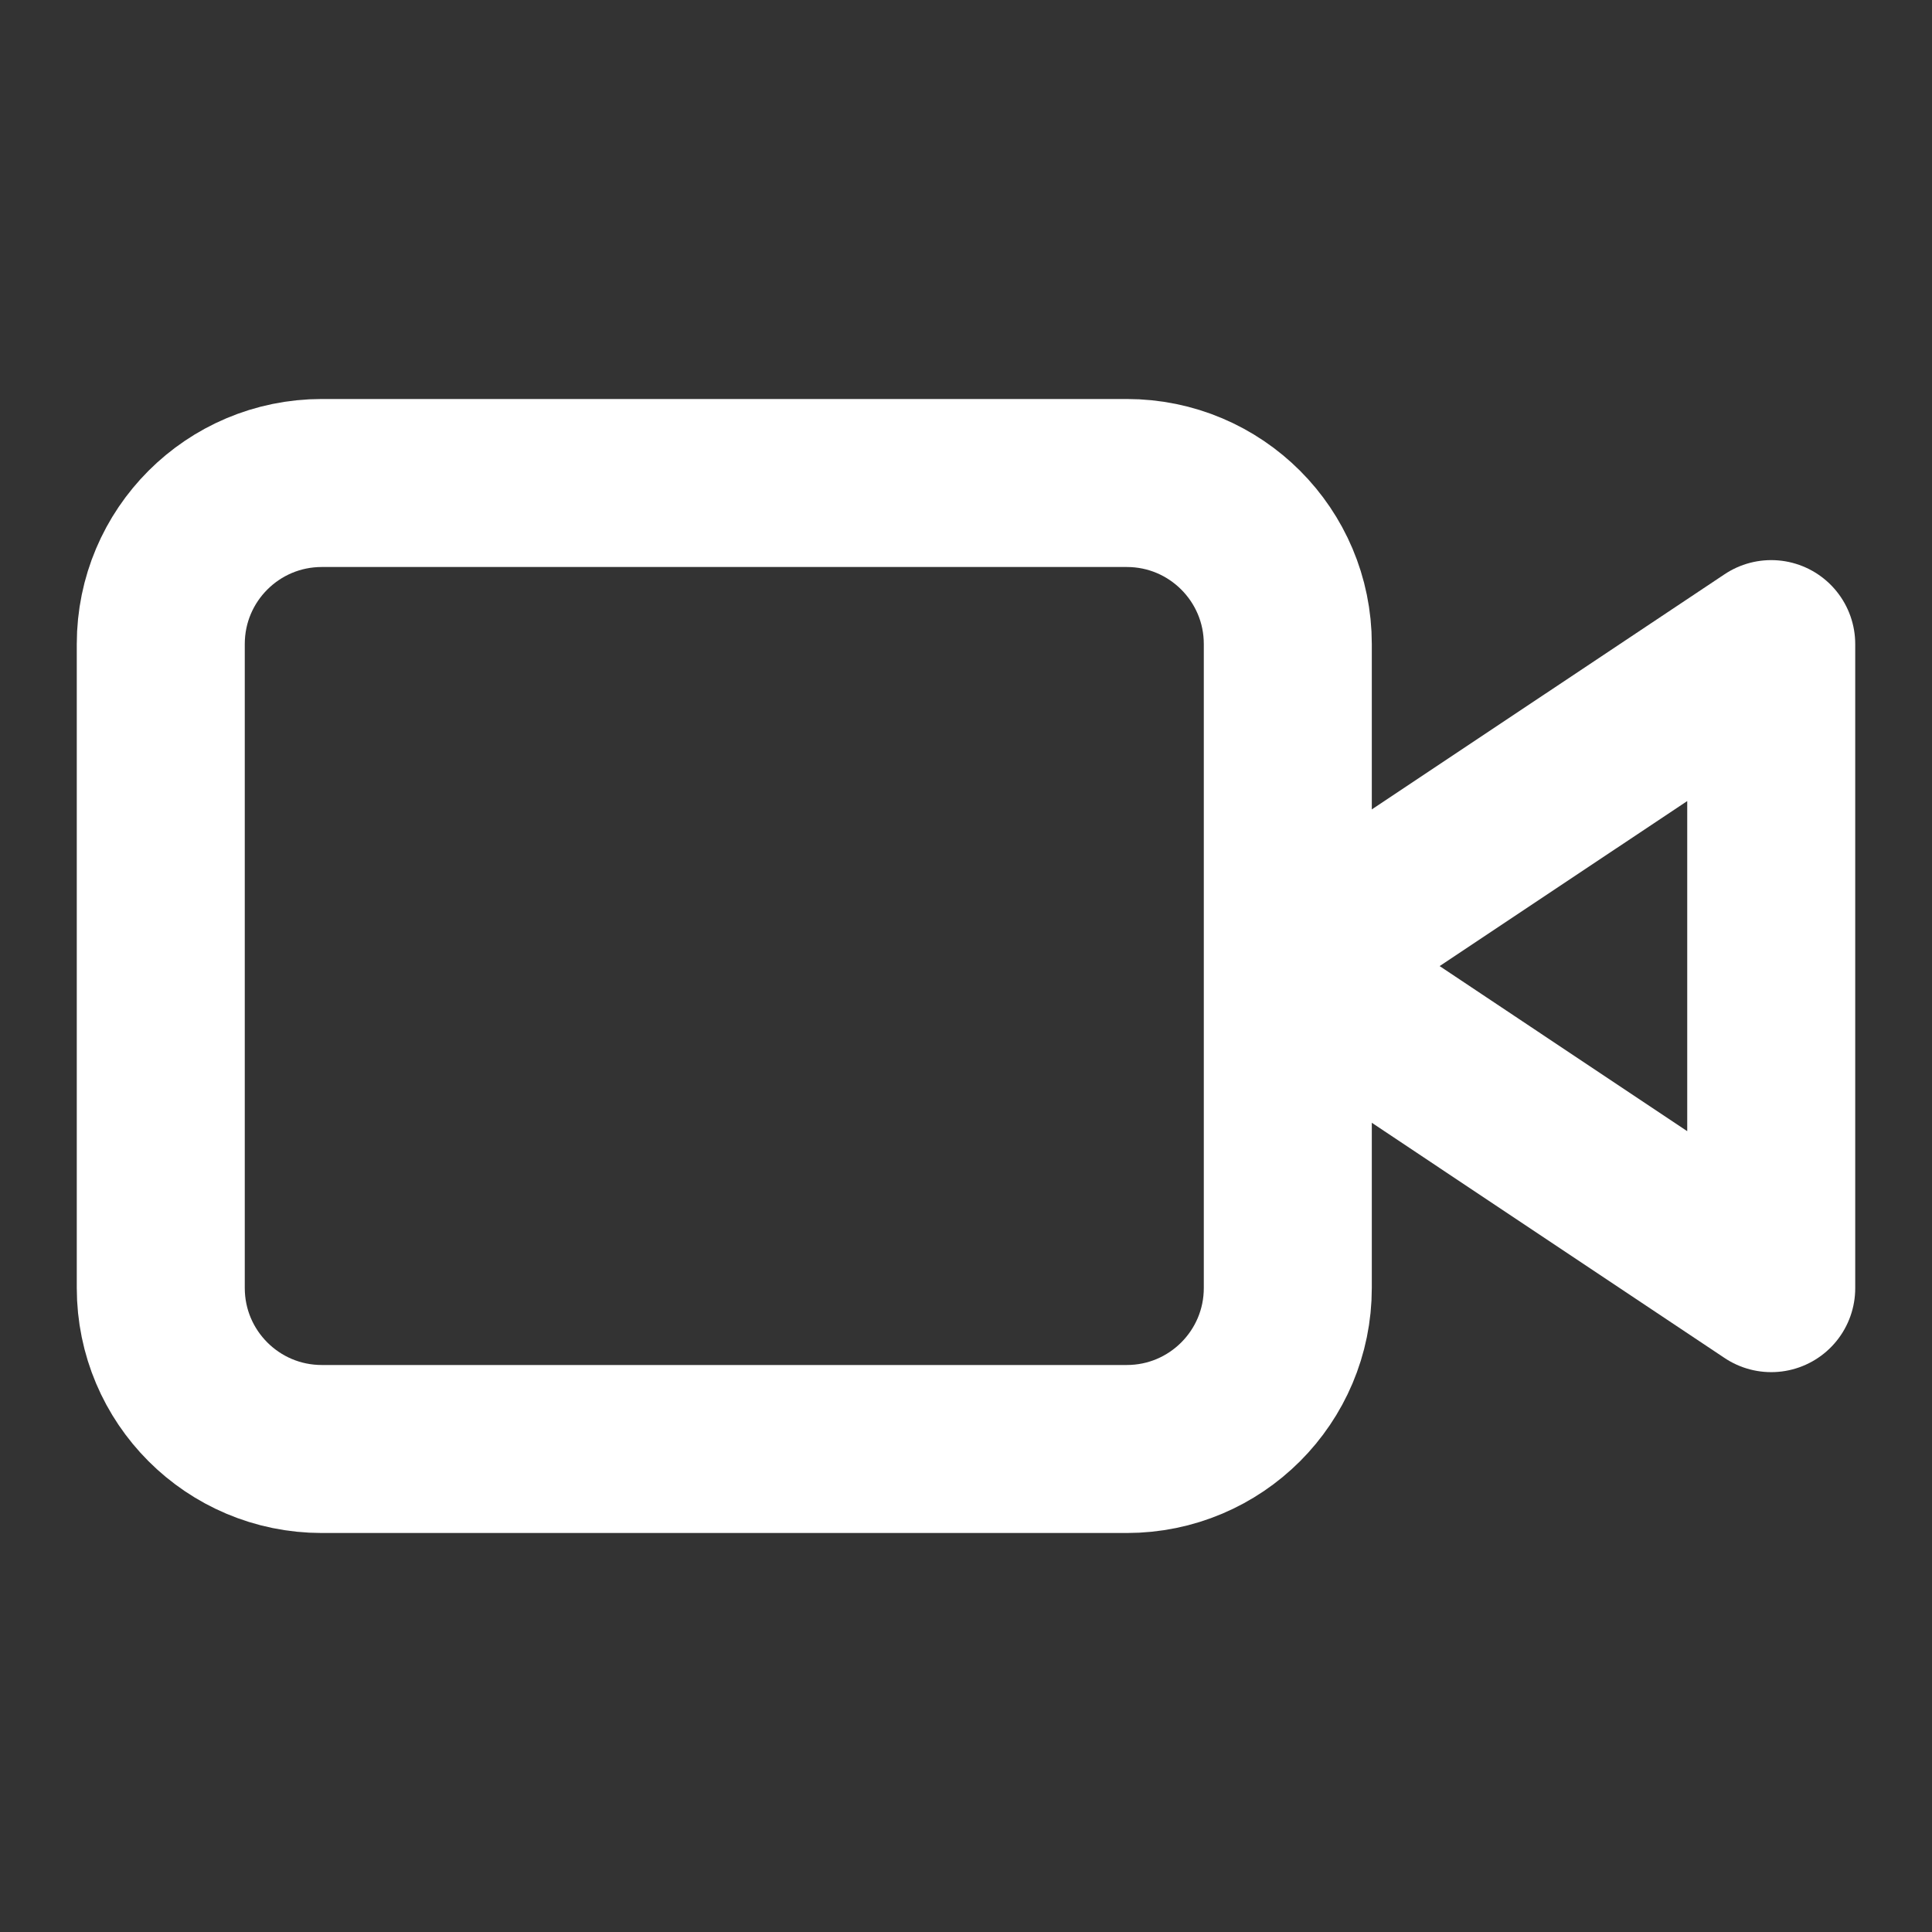
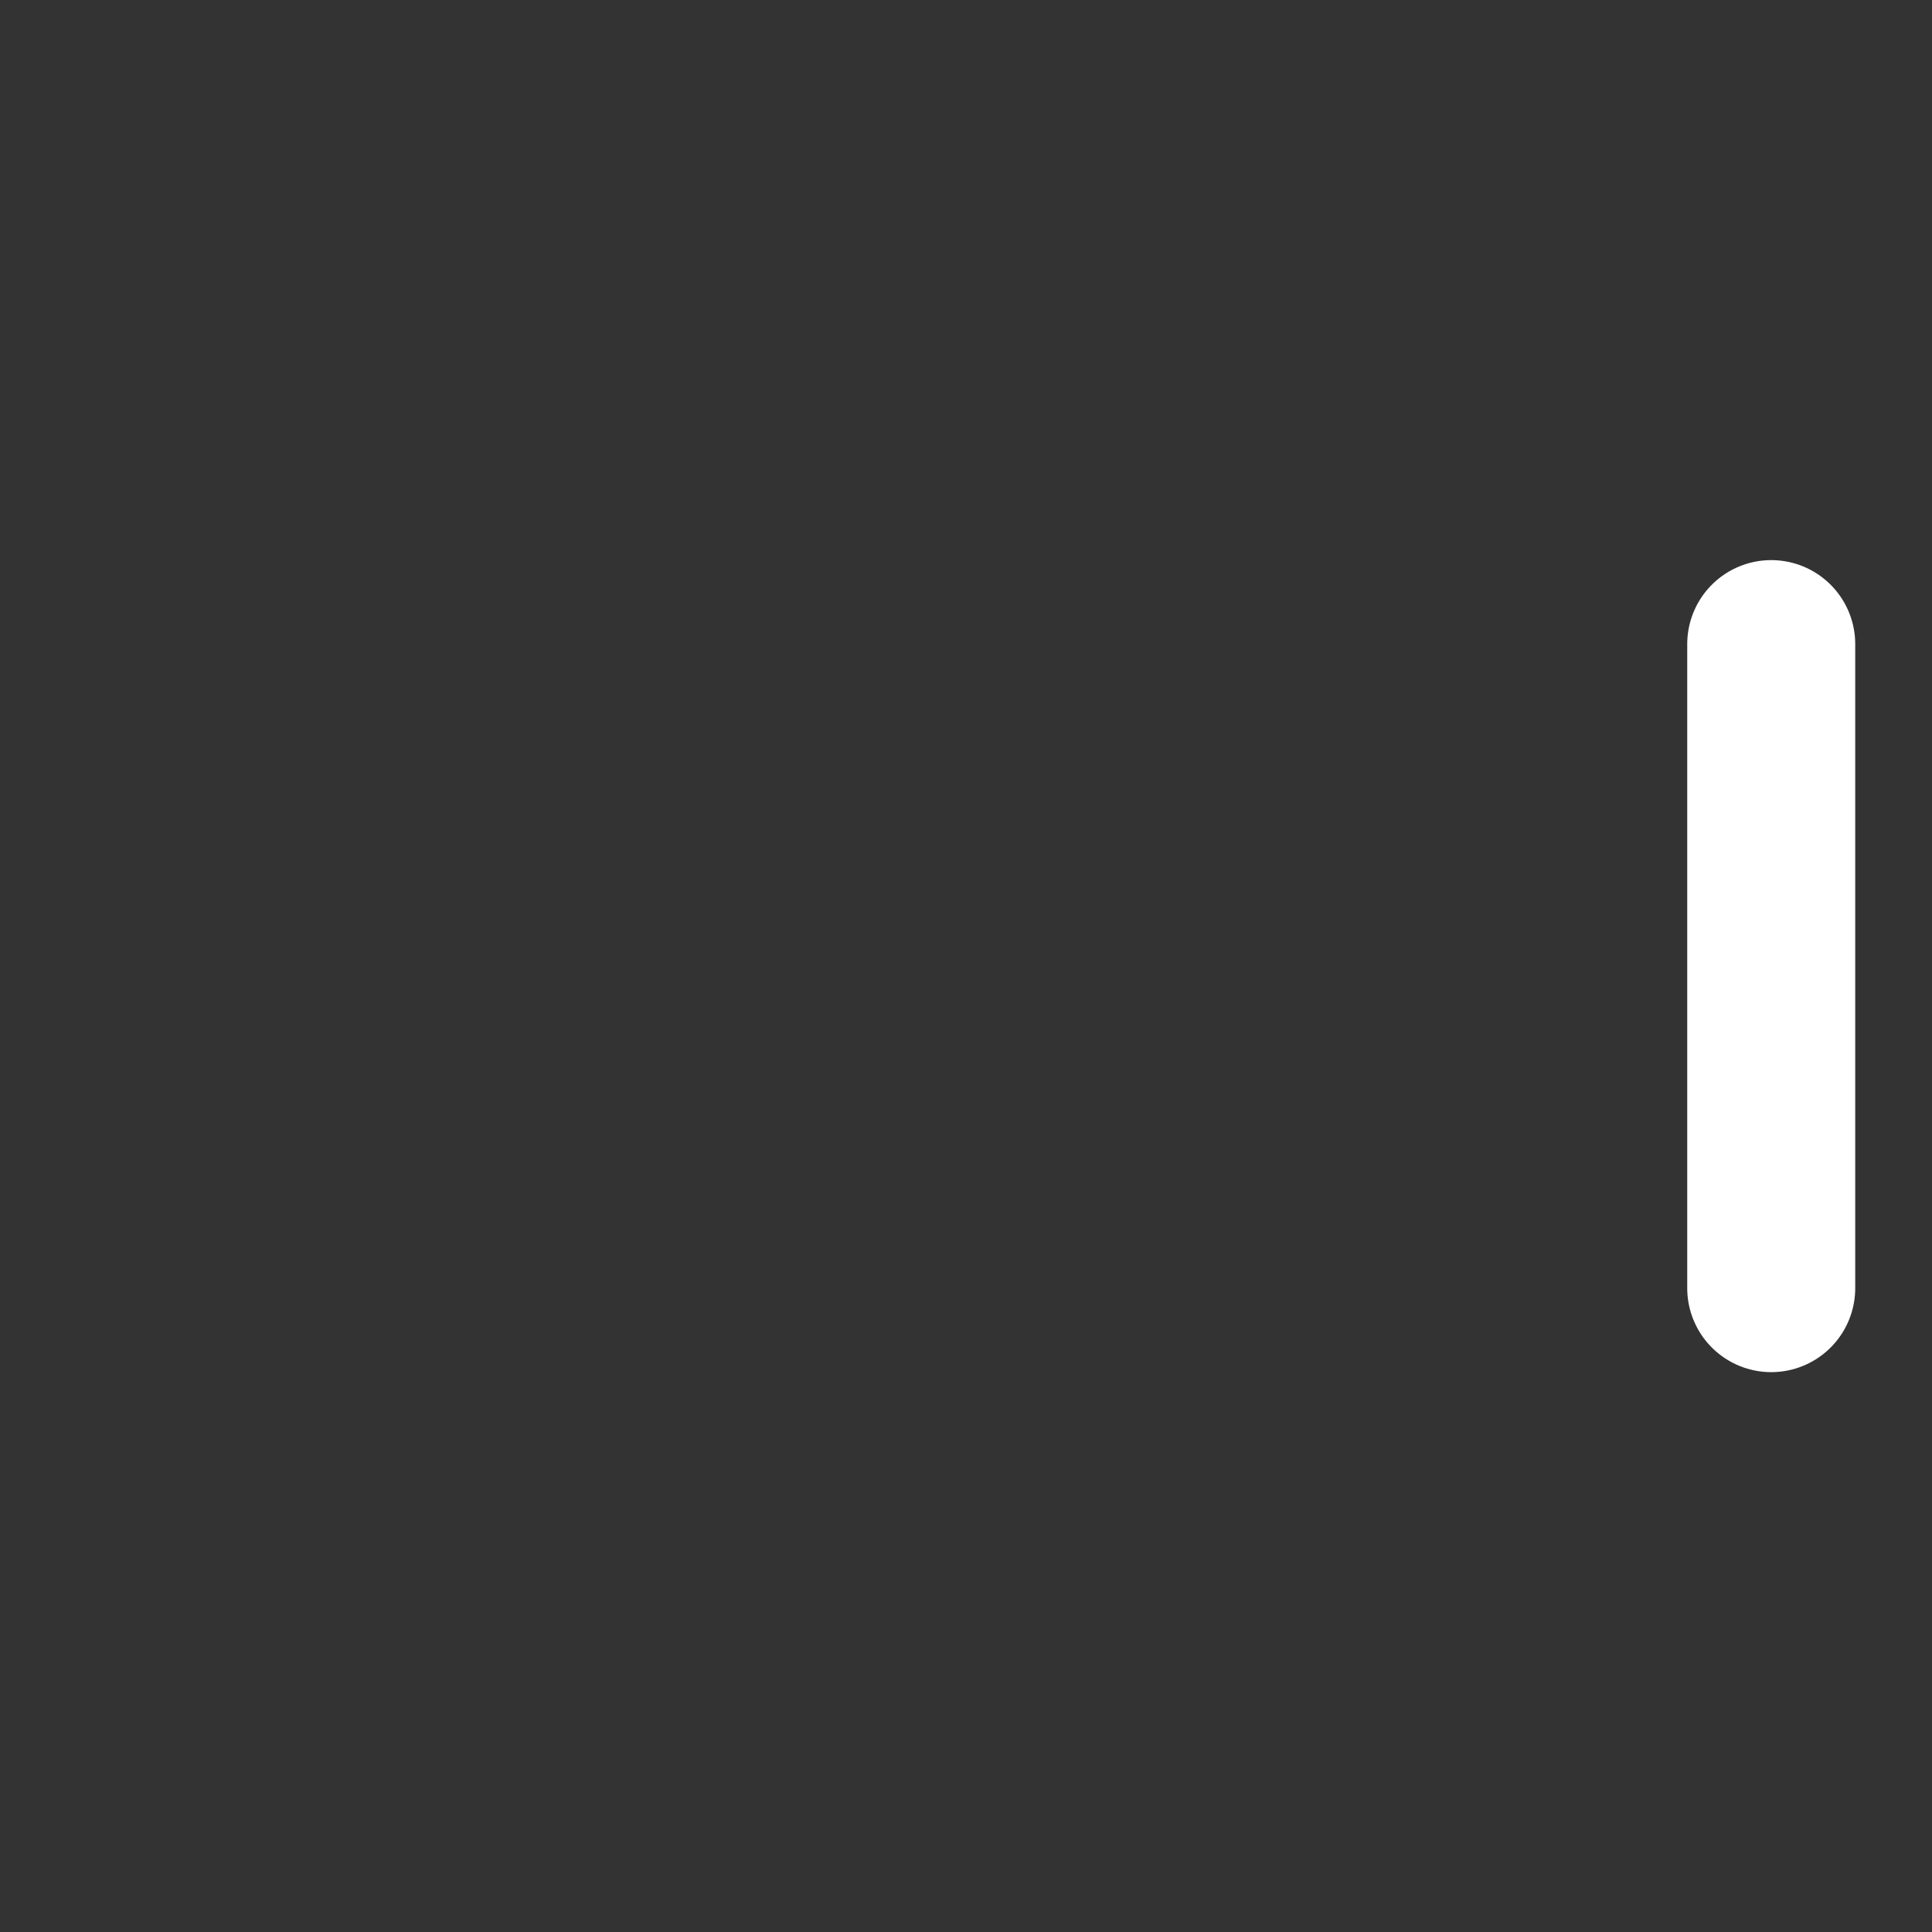
<svg xmlns="http://www.w3.org/2000/svg" width="23" height="23" viewBox="0 0 23 23" fill="none">
  <rect x="0" y="0" width="23" height="23" fill="#333333" stroke="none" />
-   <path d="M21.086 7.668L15.336 11.501L21.086 15.335V7.668Z" stroke="white" stroke-width="2" stroke-linecap="round" stroke-linejoin="round" />
-   <path d="M13.414 5.75H3.831C2.772 5.75 1.914 6.608 1.914 7.667V15.333C1.914 16.392 2.772 17.25 3.831 17.25H13.414C14.473 17.25 15.331 16.392 15.331 15.333V7.667C15.331 6.608 14.473 5.75 13.414 5.75Z" stroke="white" stroke-width="2" stroke-linecap="round" stroke-linejoin="round" />
+   <path d="M21.086 7.668L21.086 15.335V7.668Z" stroke="white" stroke-width="2" stroke-linecap="round" stroke-linejoin="round" />
</svg>